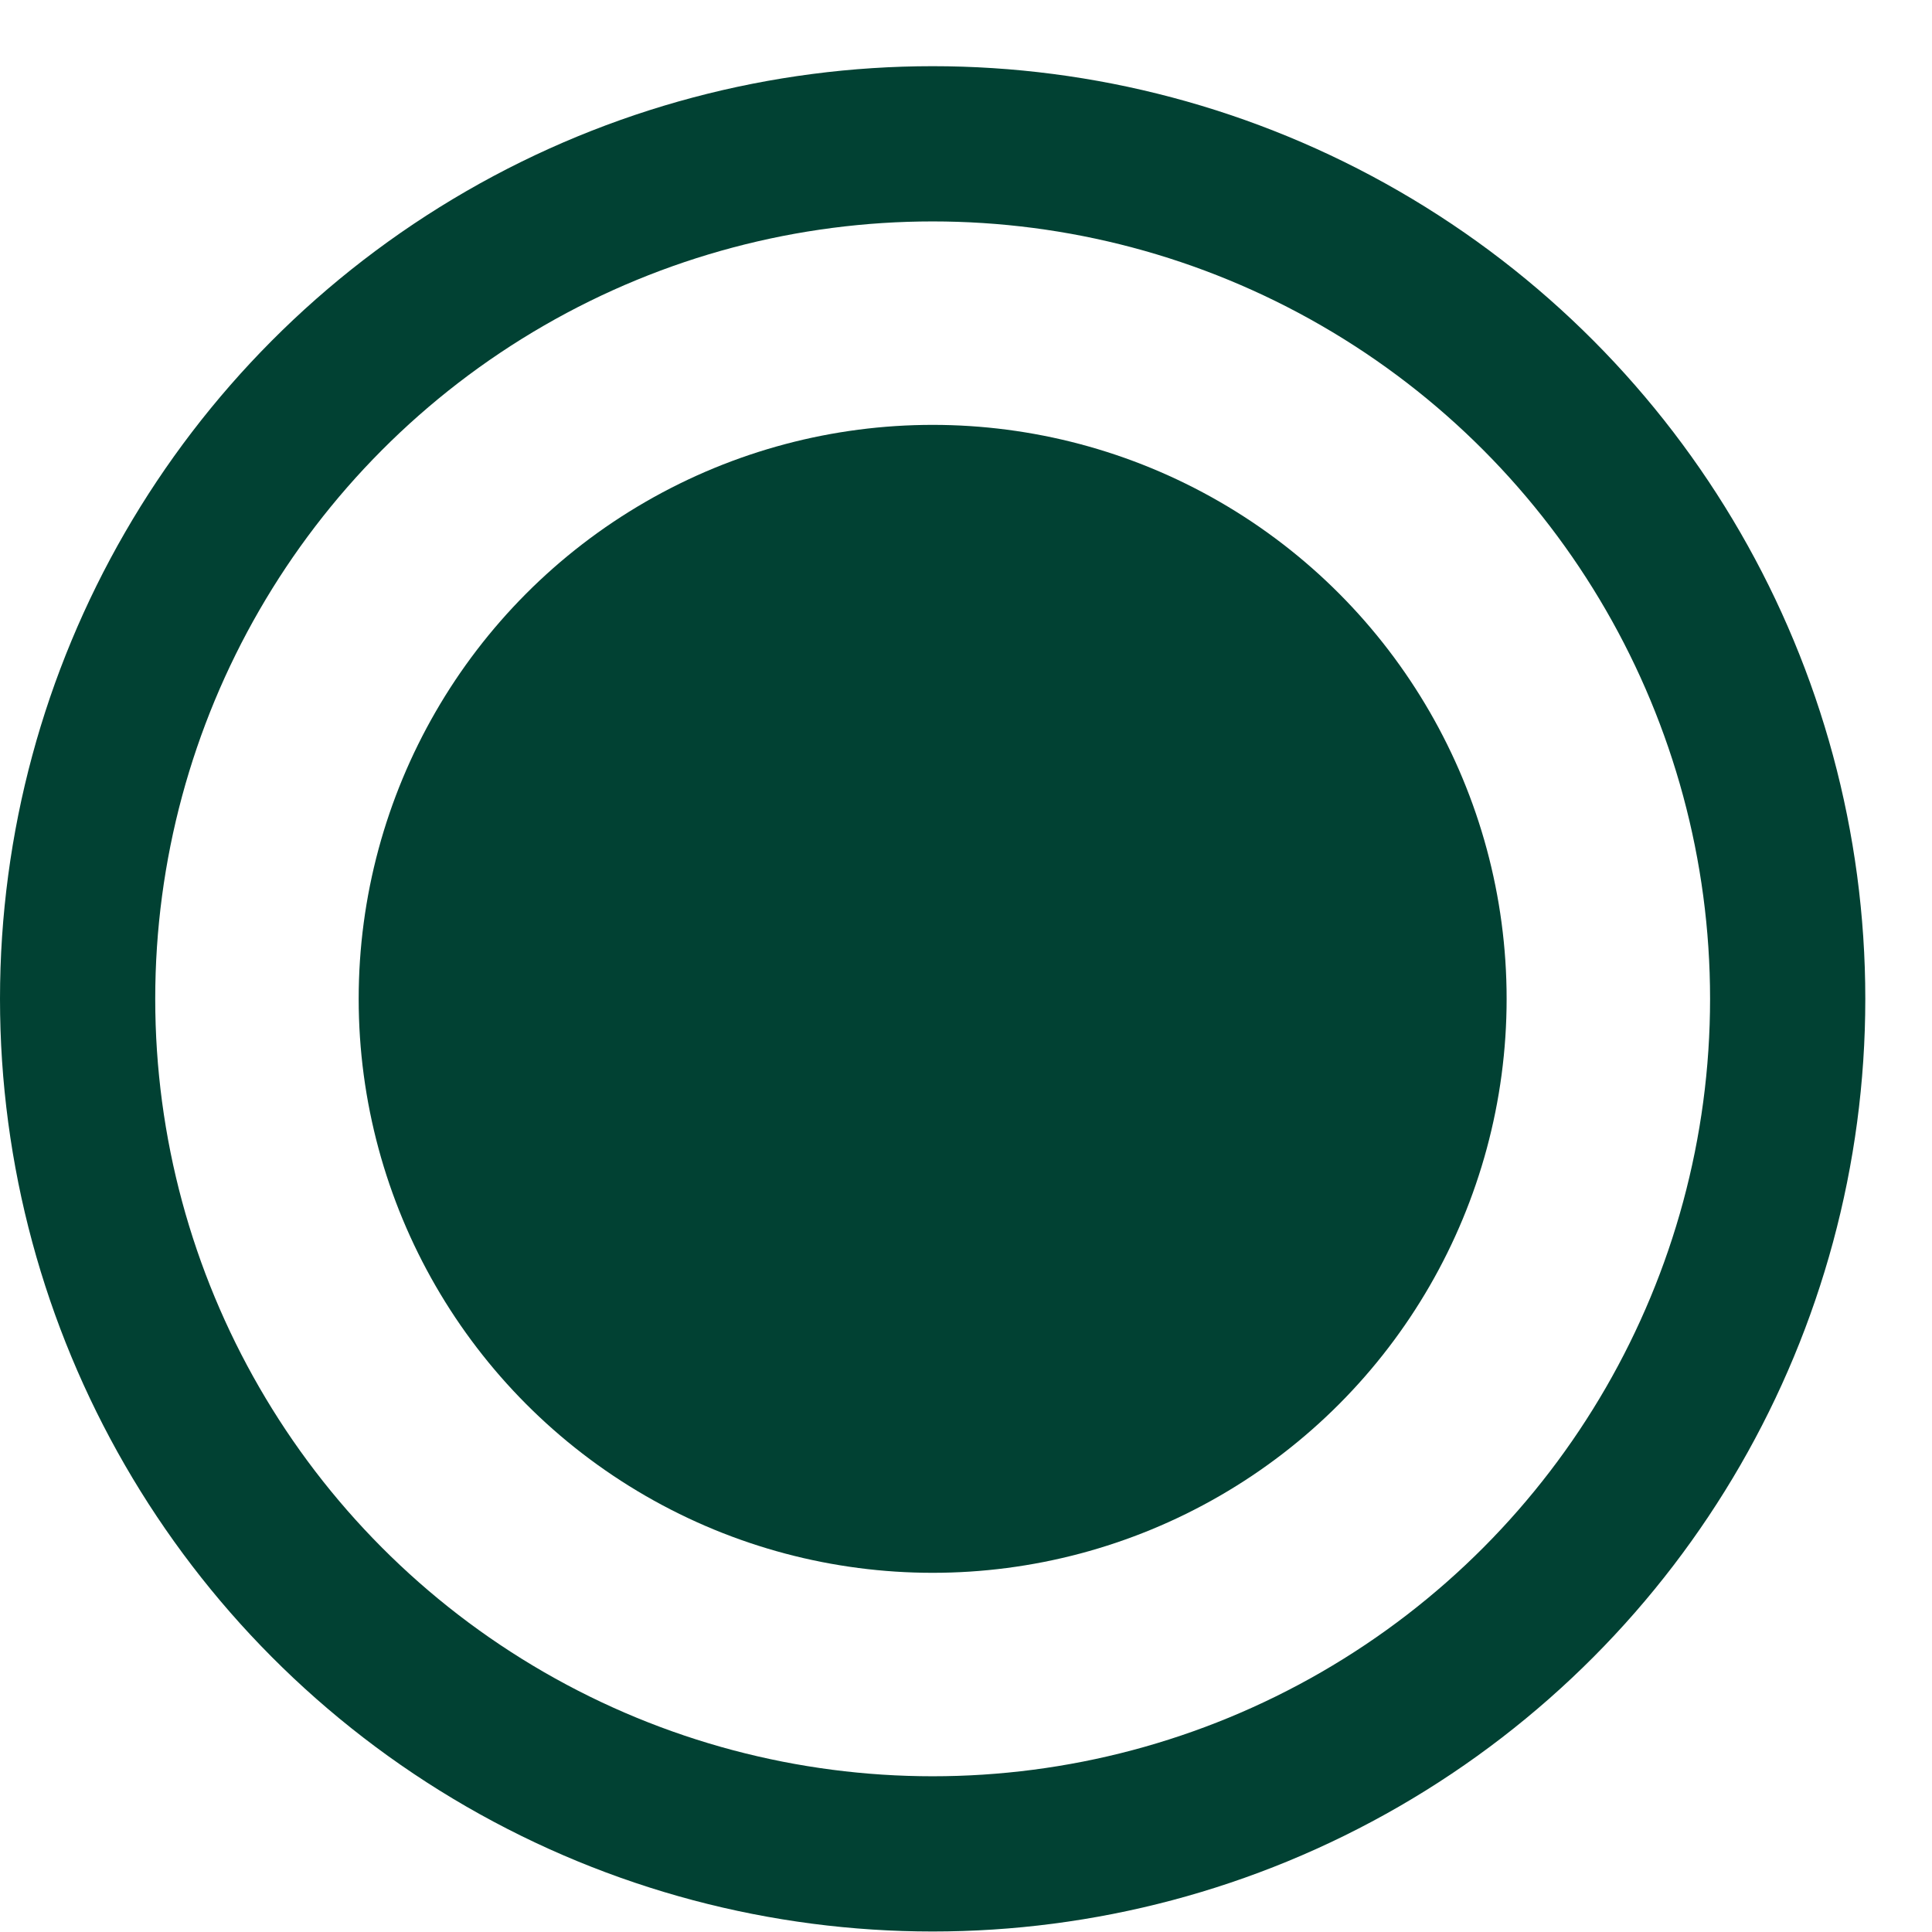
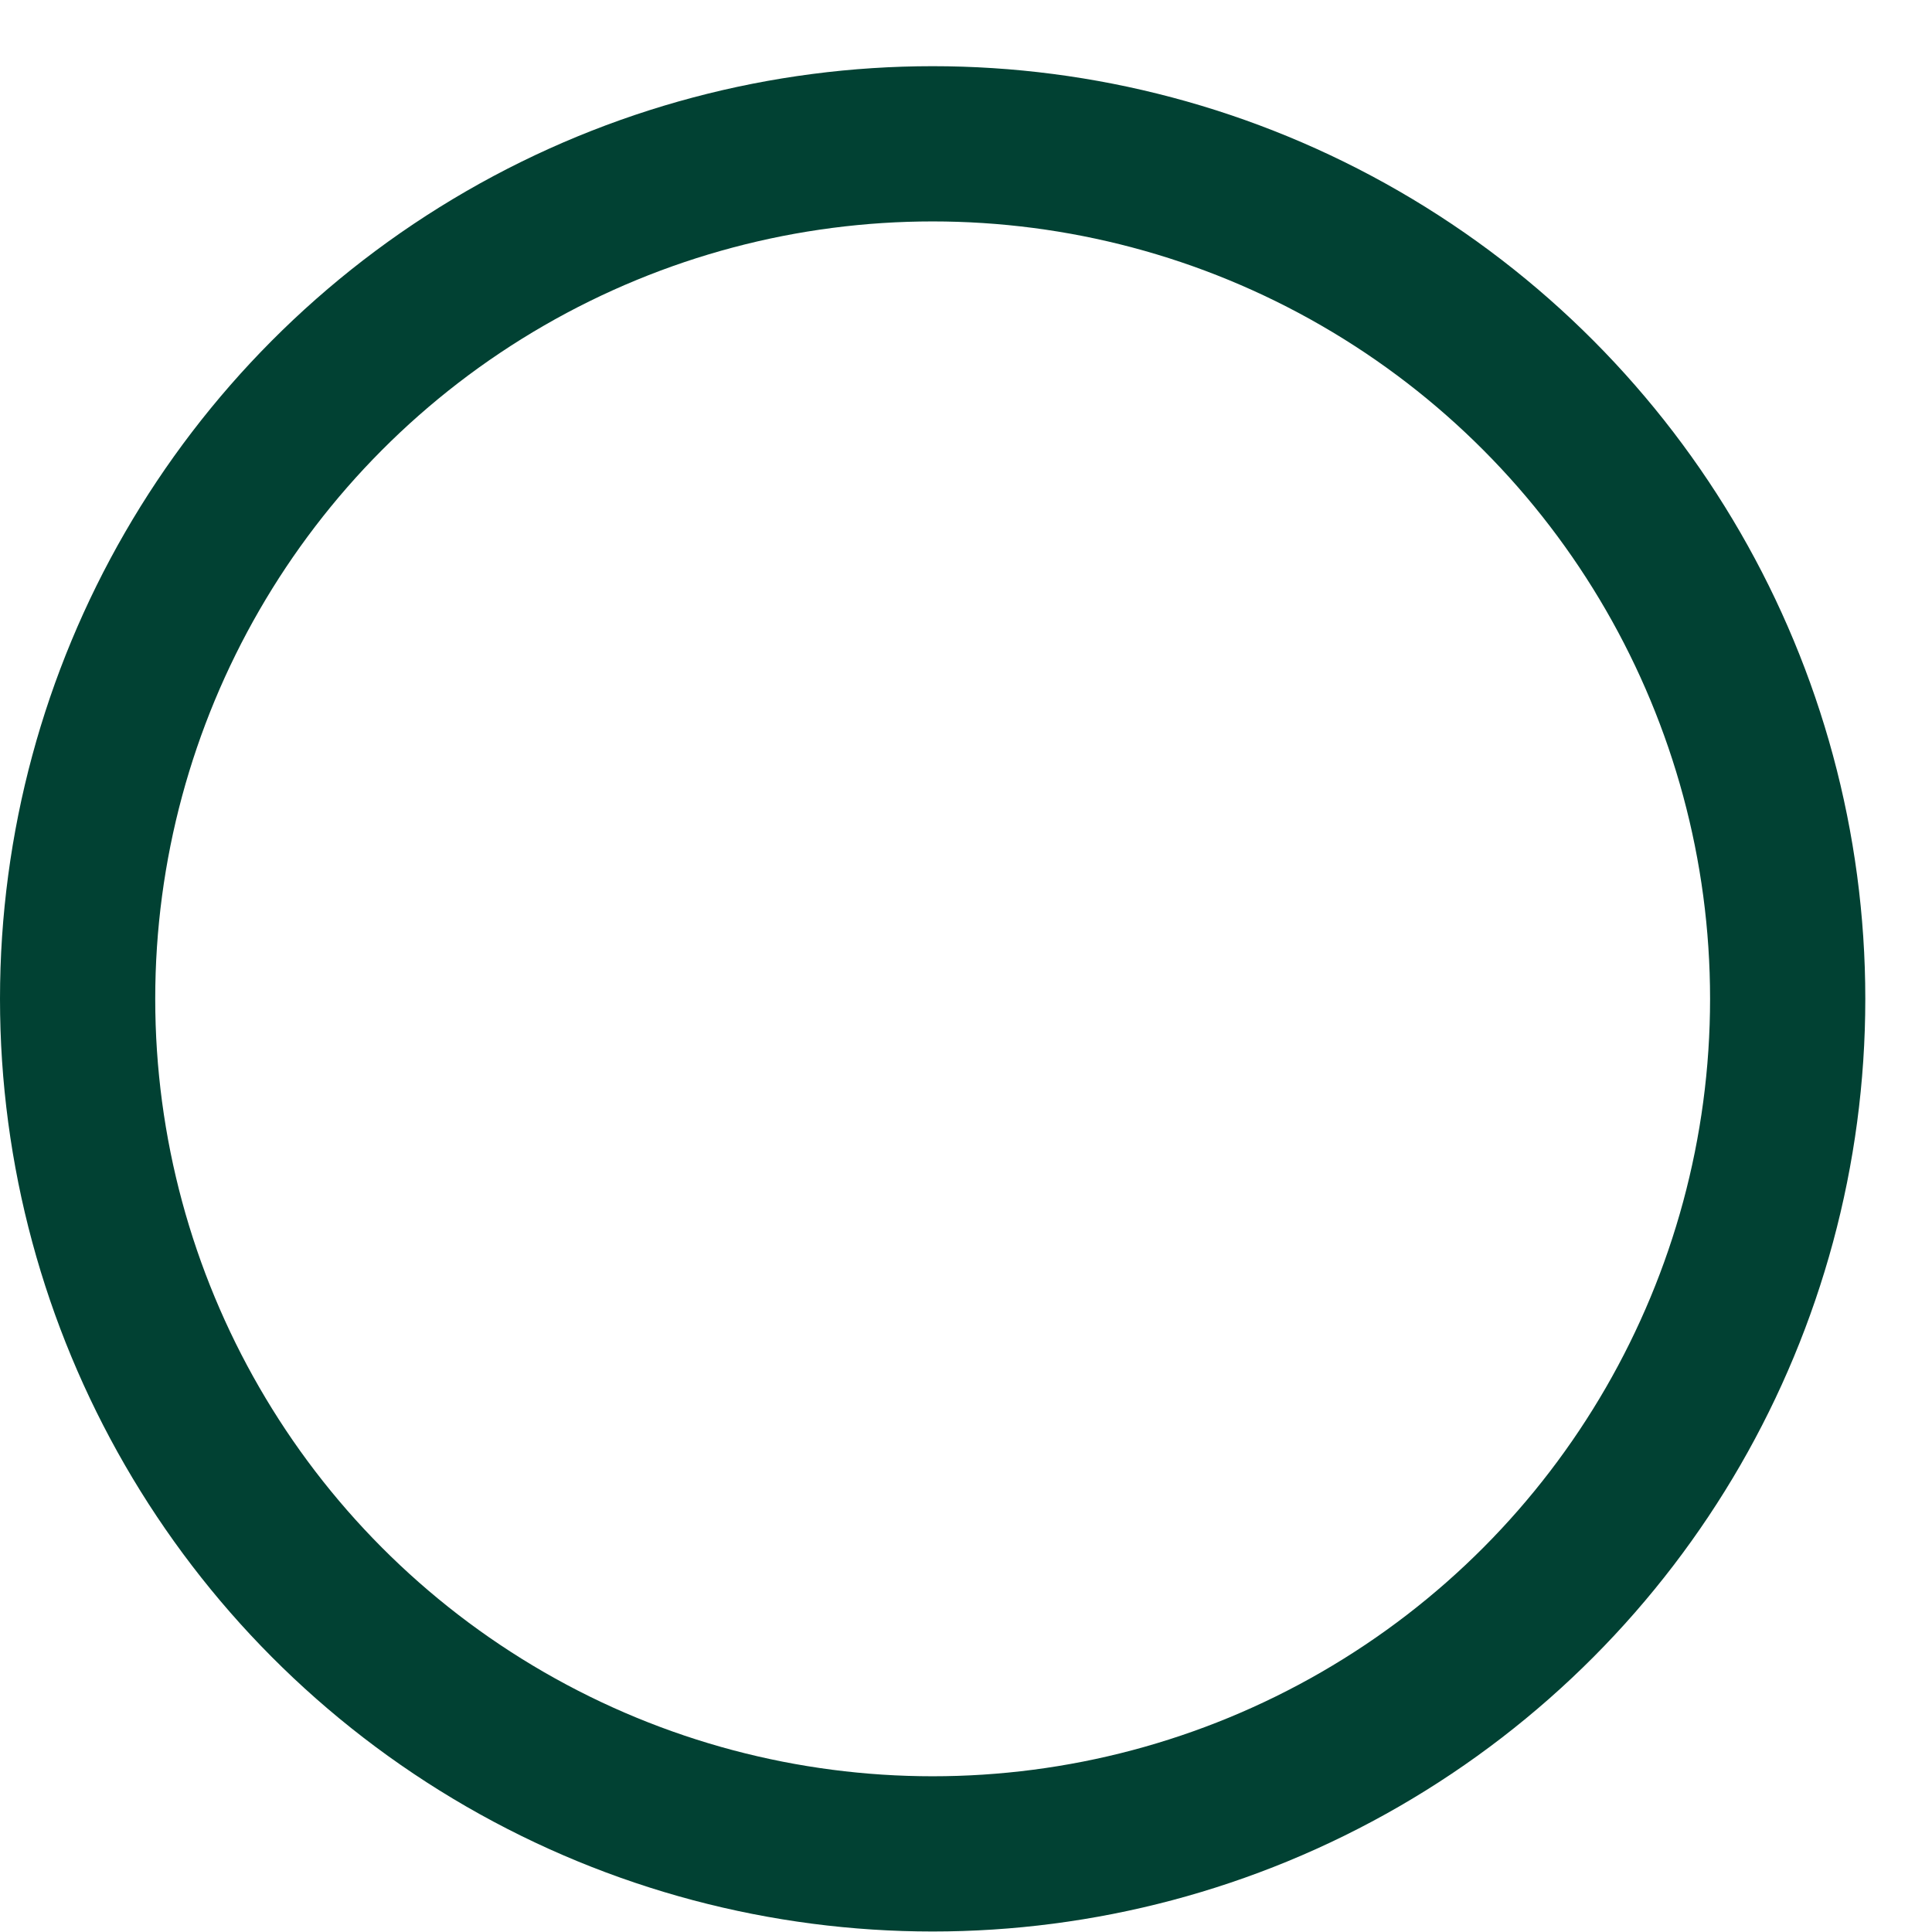
<svg xmlns="http://www.w3.org/2000/svg" width="23" height="23" viewBox="0 0 23 23" fill="none">
-   <circle cx="11.103" cy="11.891" r="6.833" fill="#014133" />
  <circle cx="11.103" cy="11.891" r="10.179" stroke="#014133" stroke-width="1.848" />
</svg>